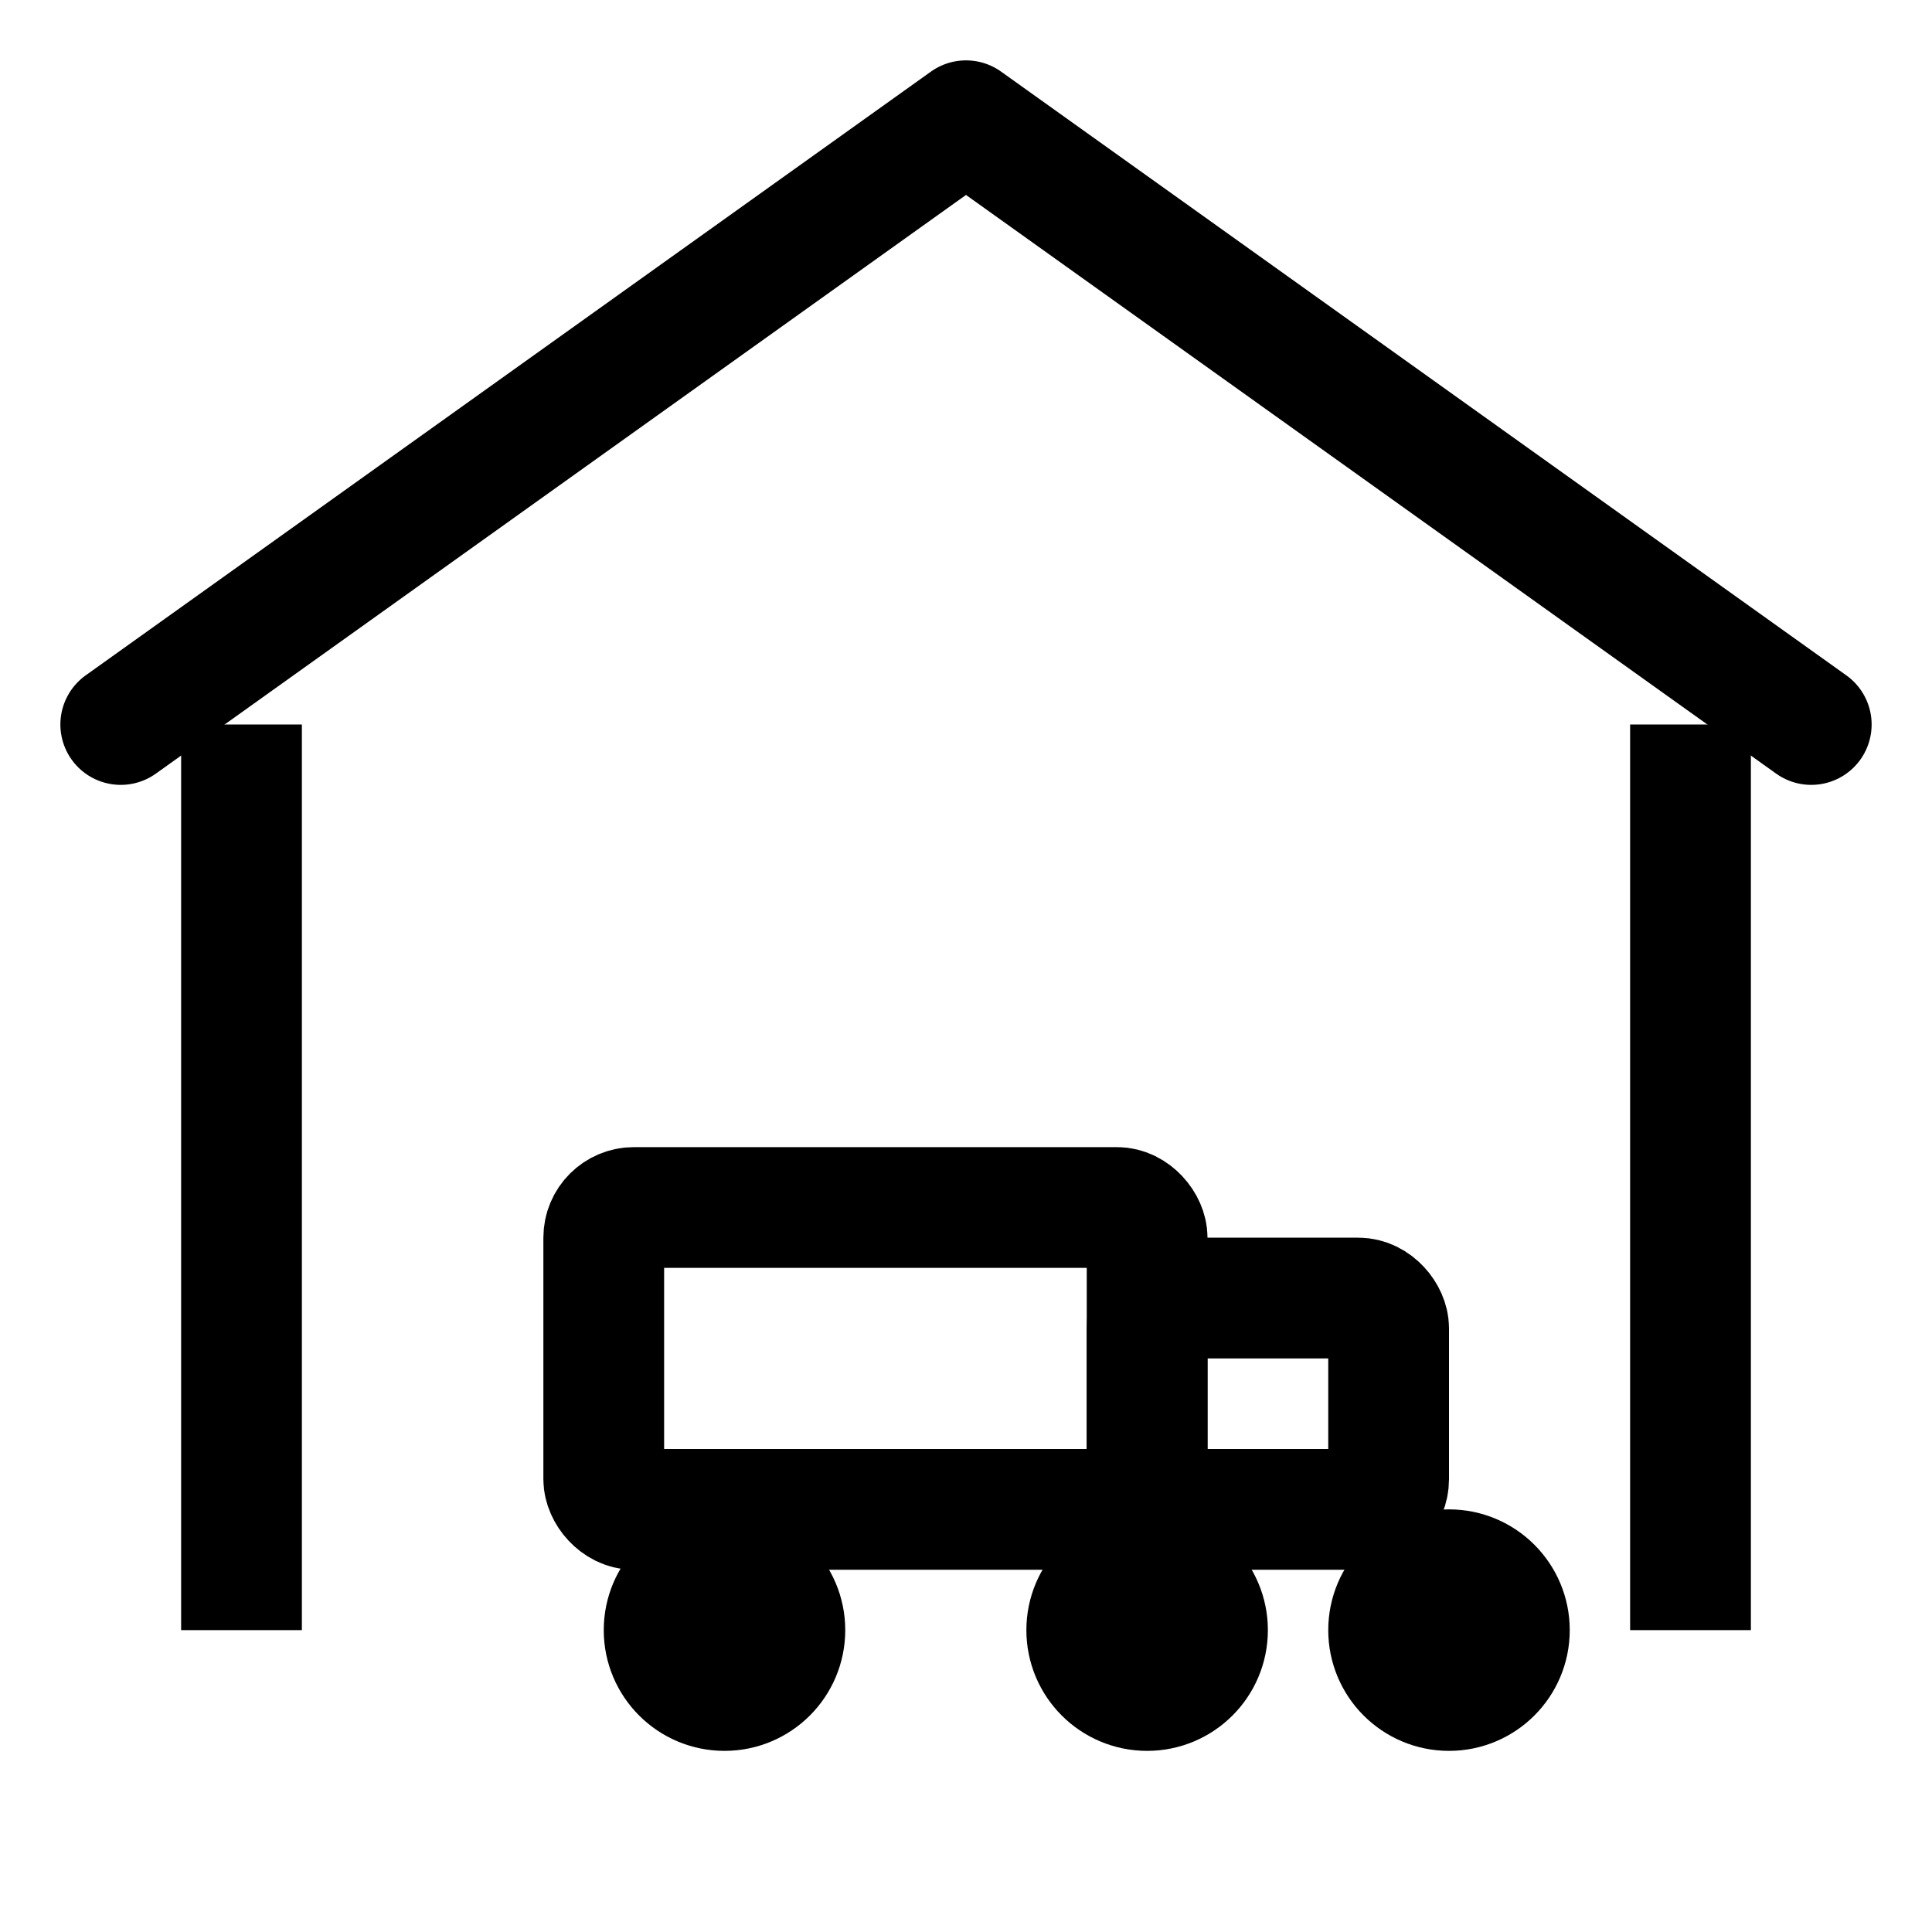
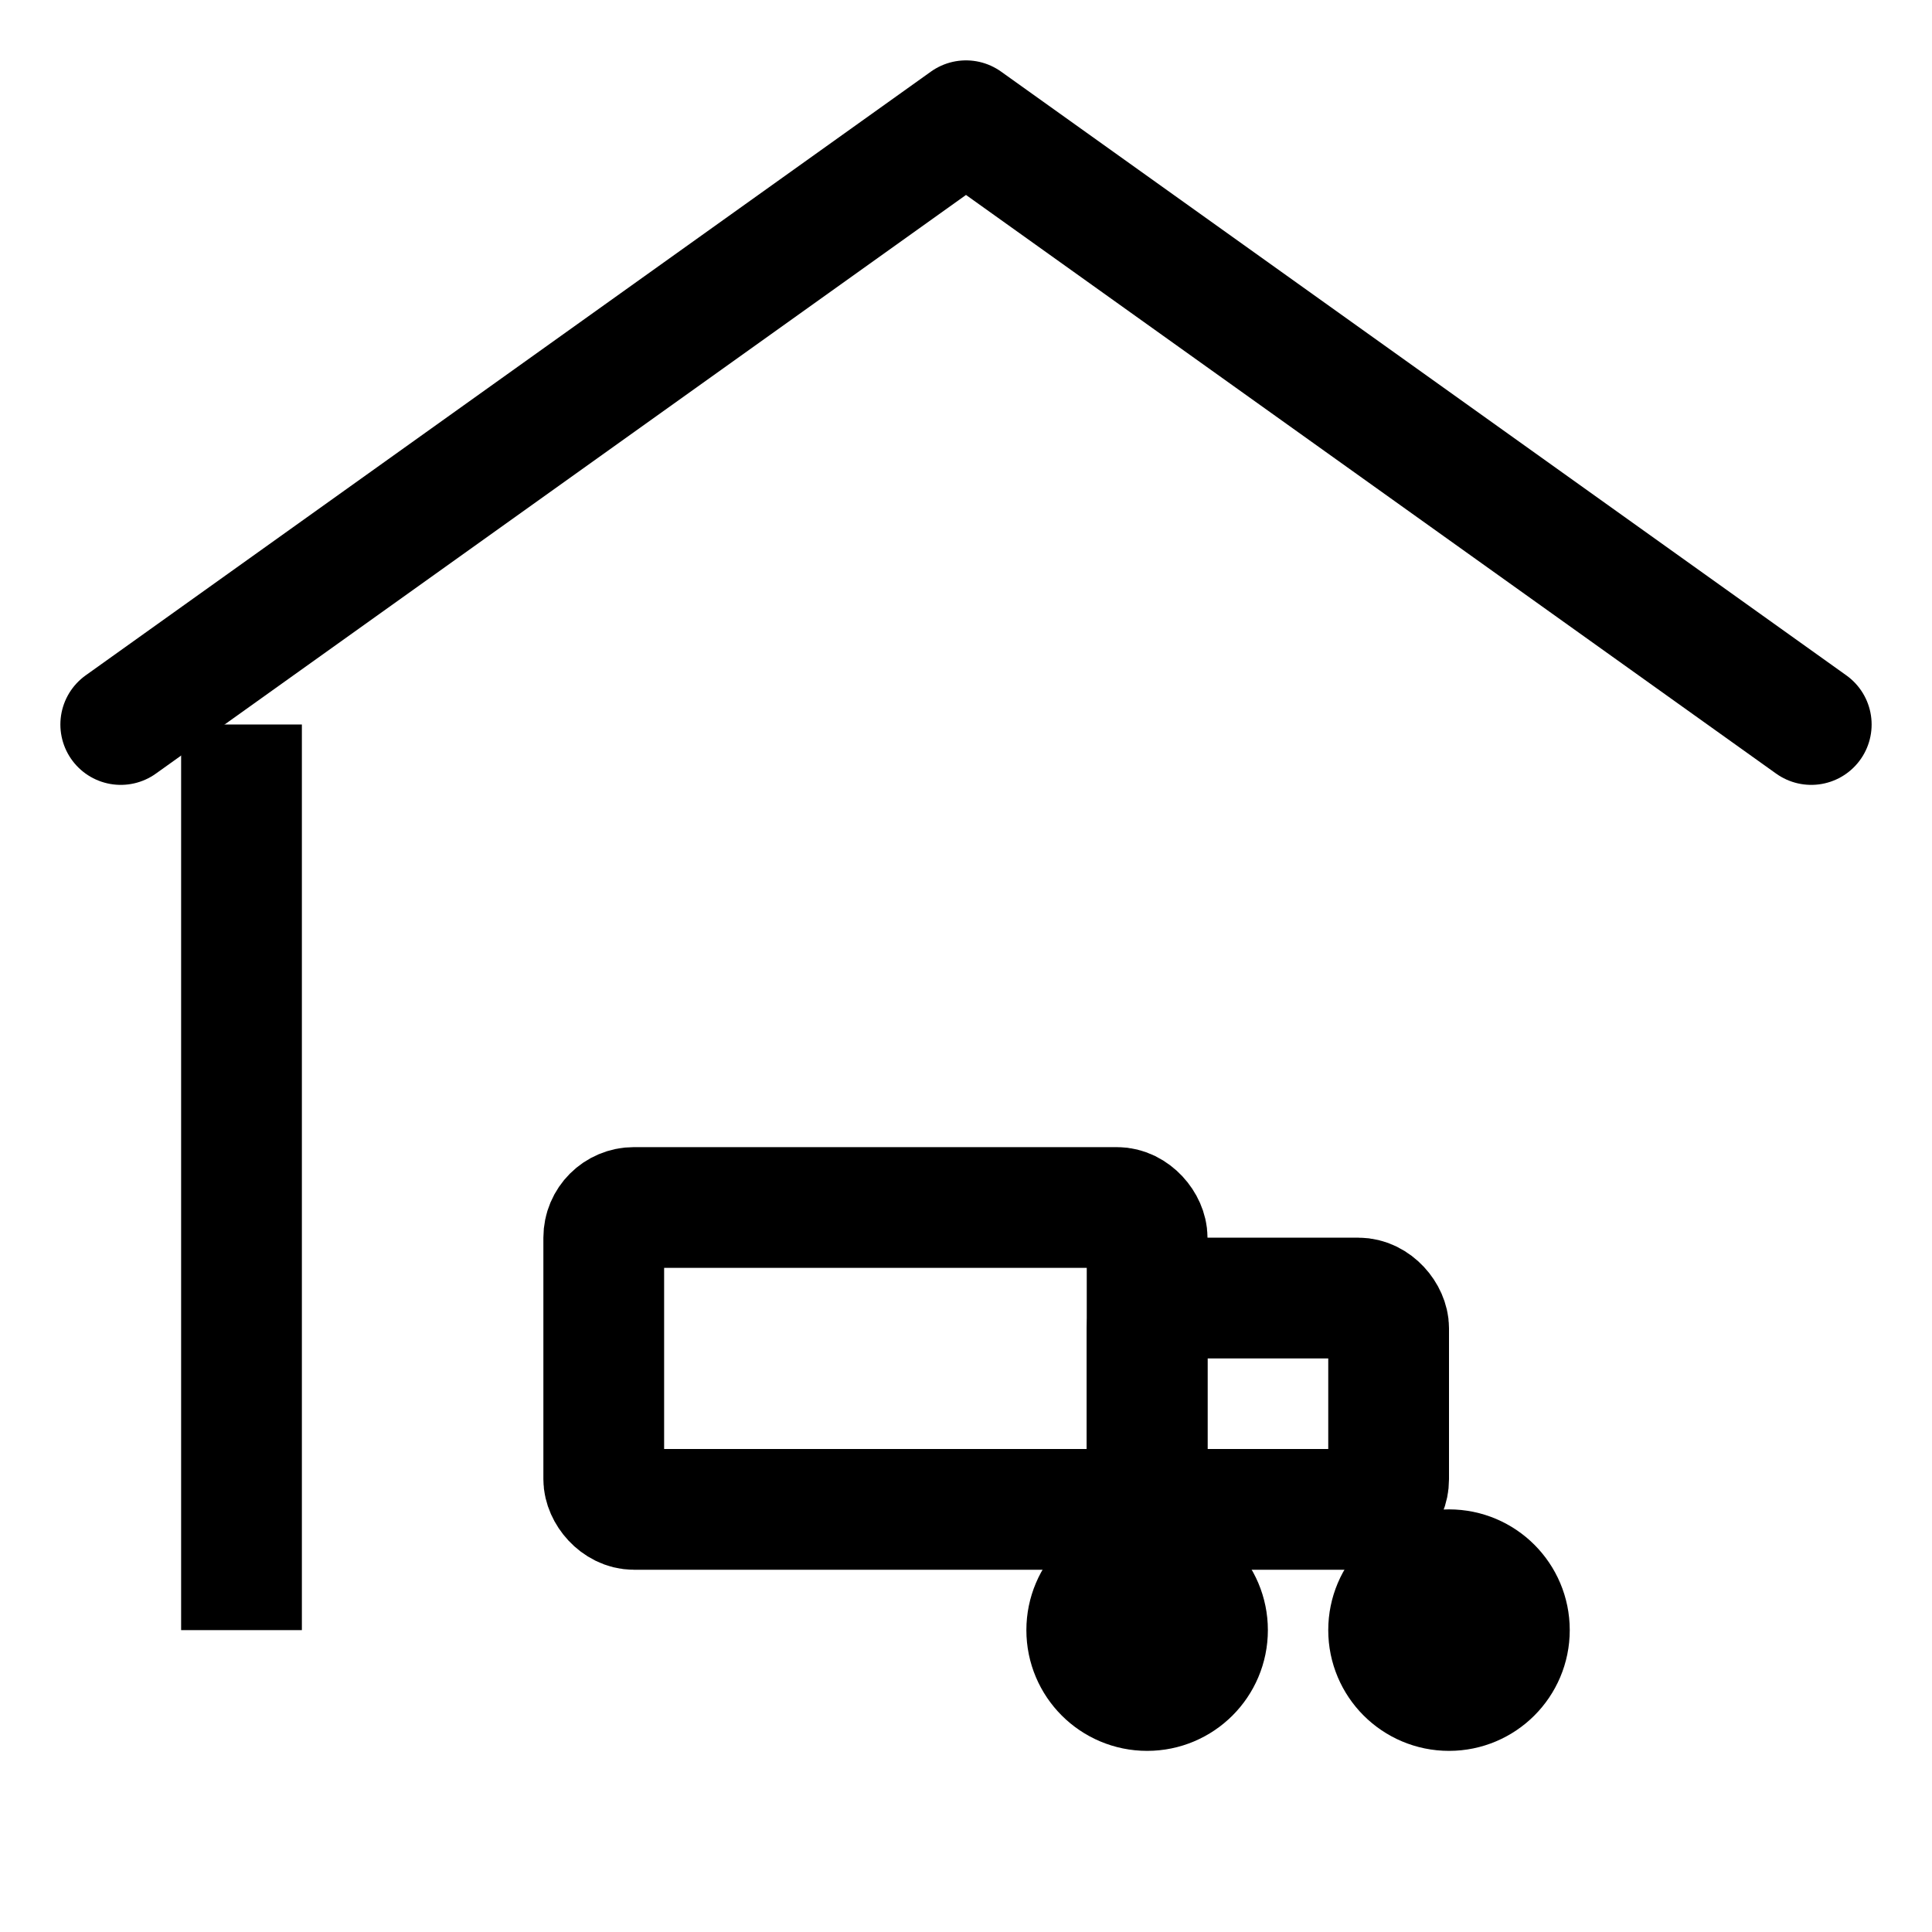
<svg xmlns="http://www.w3.org/2000/svg" viewBox="0 0 64 64" width="64" height="64" fill="none" stroke="currentColor" stroke-width="4">
  <polyline points="4,24 32,4 60,24" stroke-linecap="round" stroke-linejoin="round" />
  <line x1="8" y1="24" x2="8" y2="54" />
-   <line x1="56" y1="24" x2="56" y2="54" />
  <rect x="20" y="40" width="18" height="10" rx="1" />
  <rect x="38" y="43" width="8" height="7" rx="1" />
-   <circle cx="24" cy="54" r="2" />
  <circle cx="38" cy="54" r="2" />
  <circle cx="48" cy="54" r="2" />
</svg>